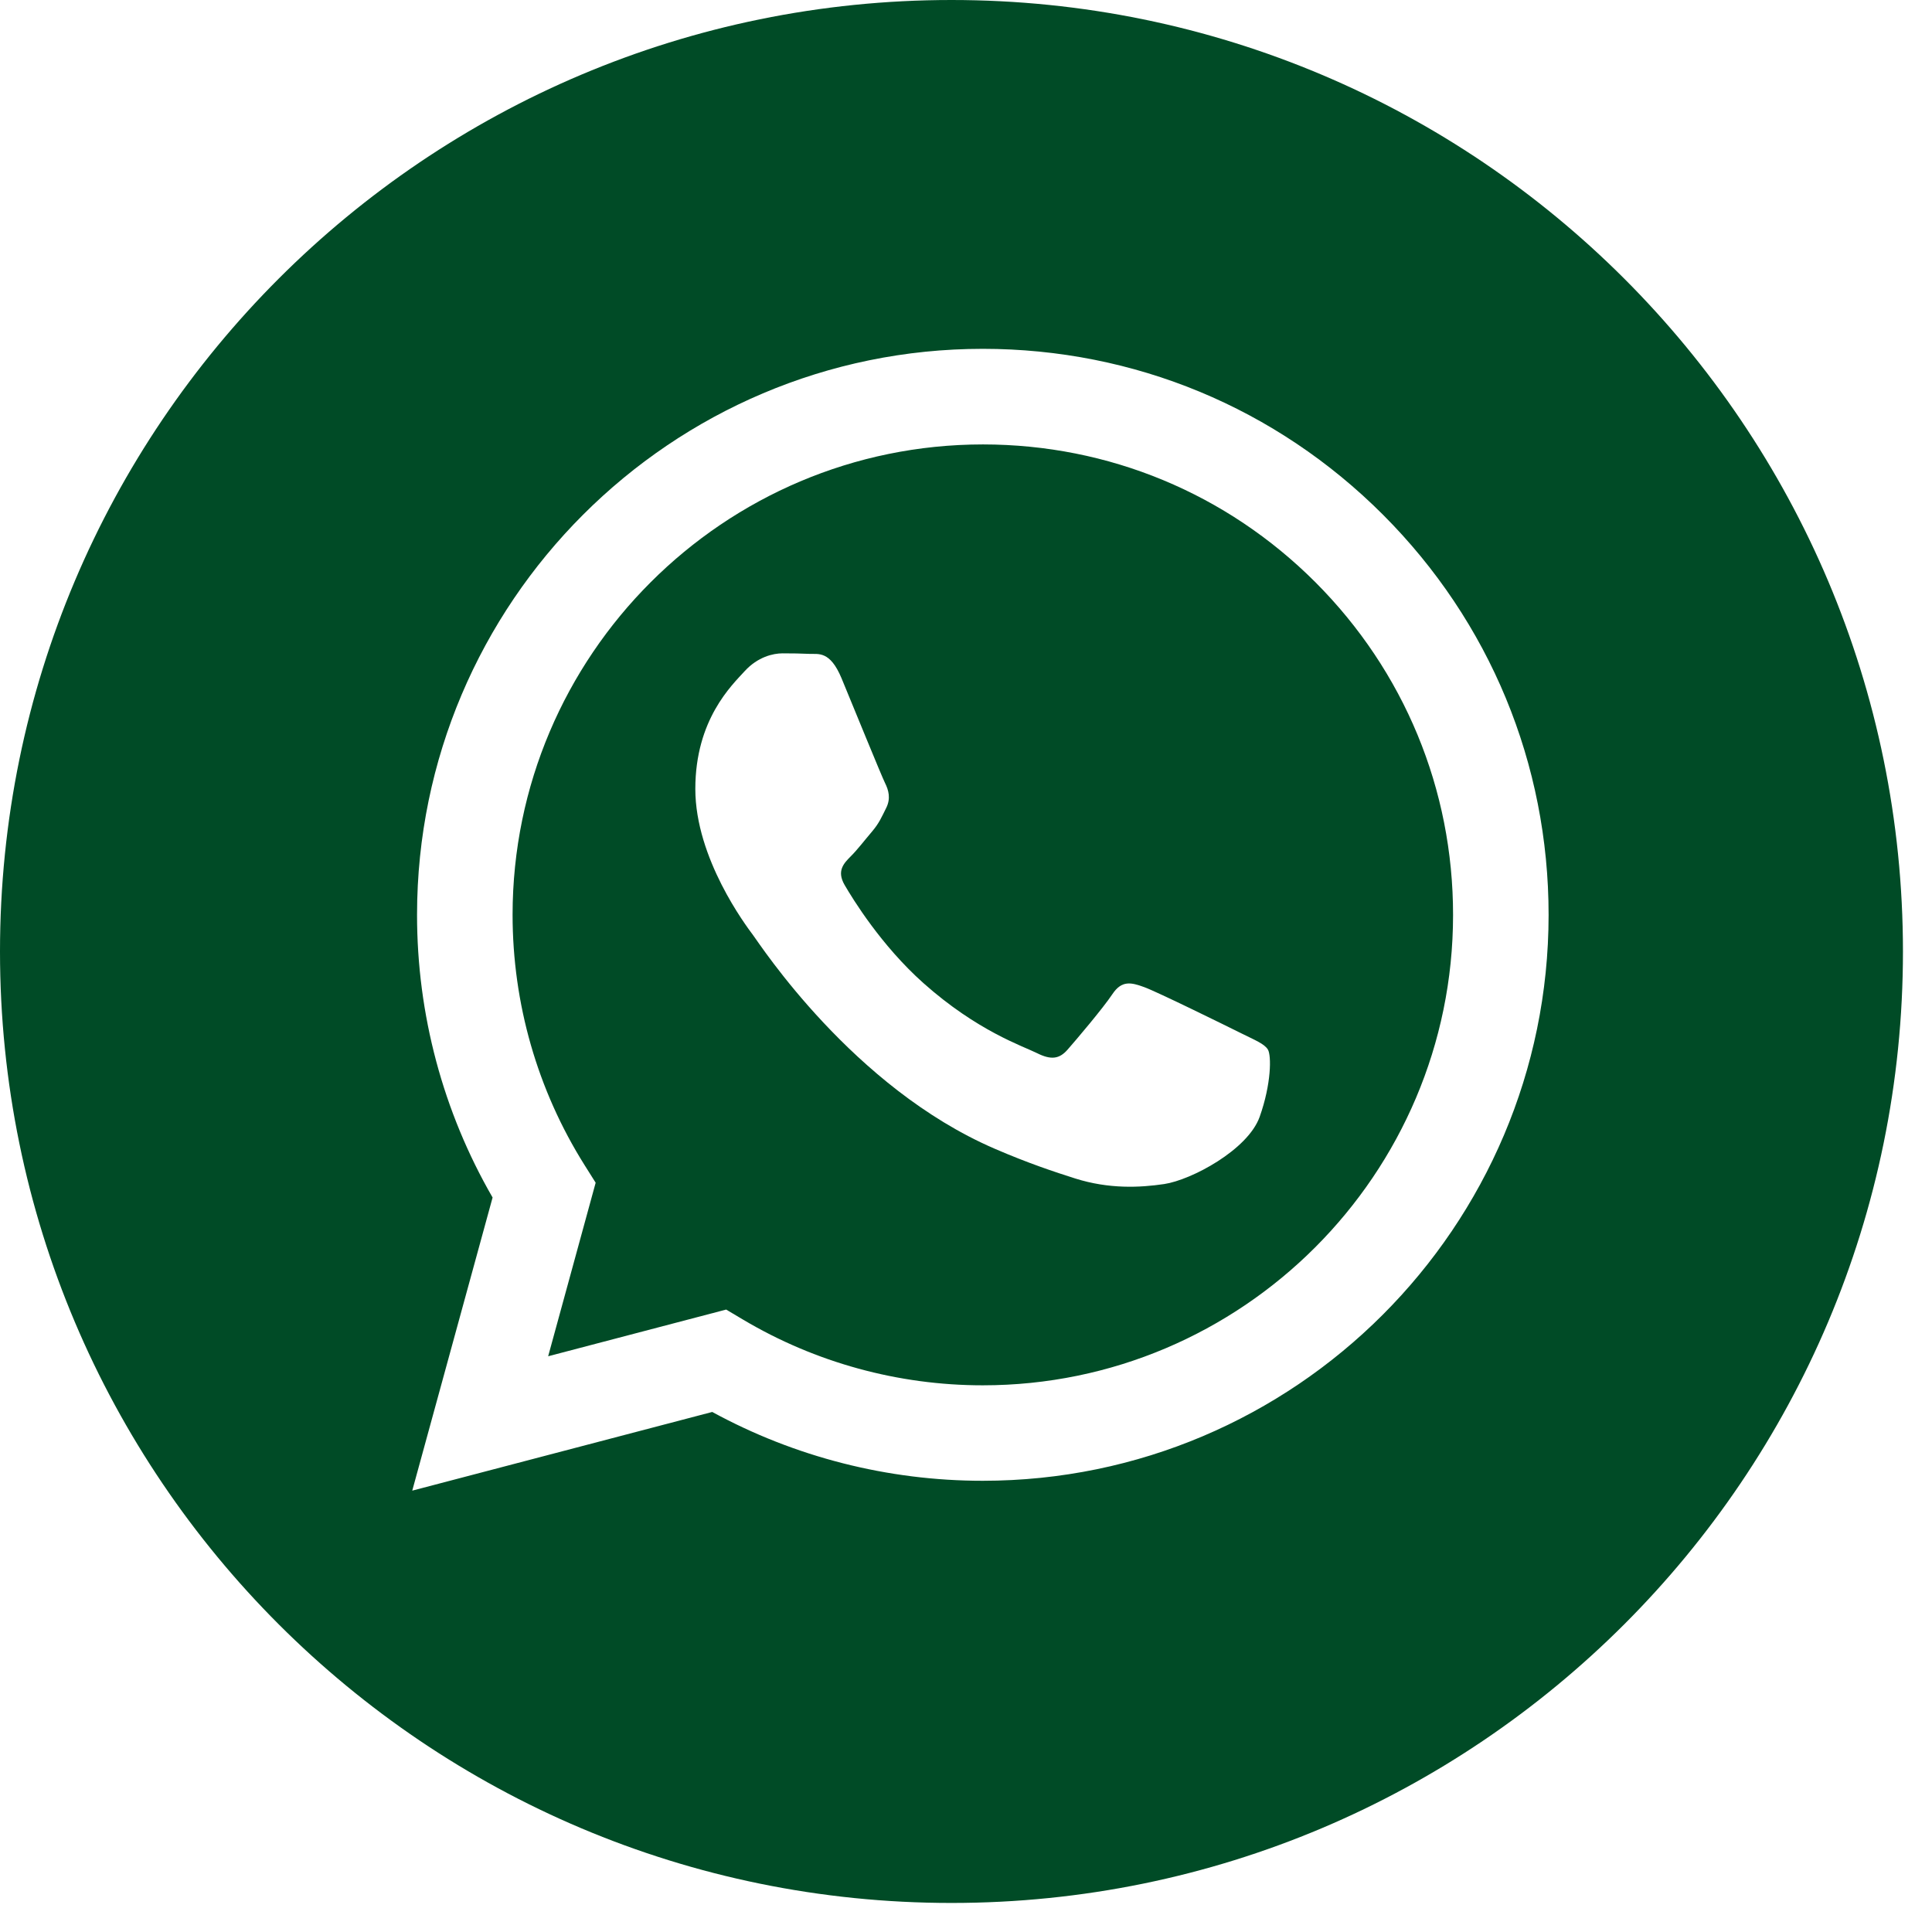
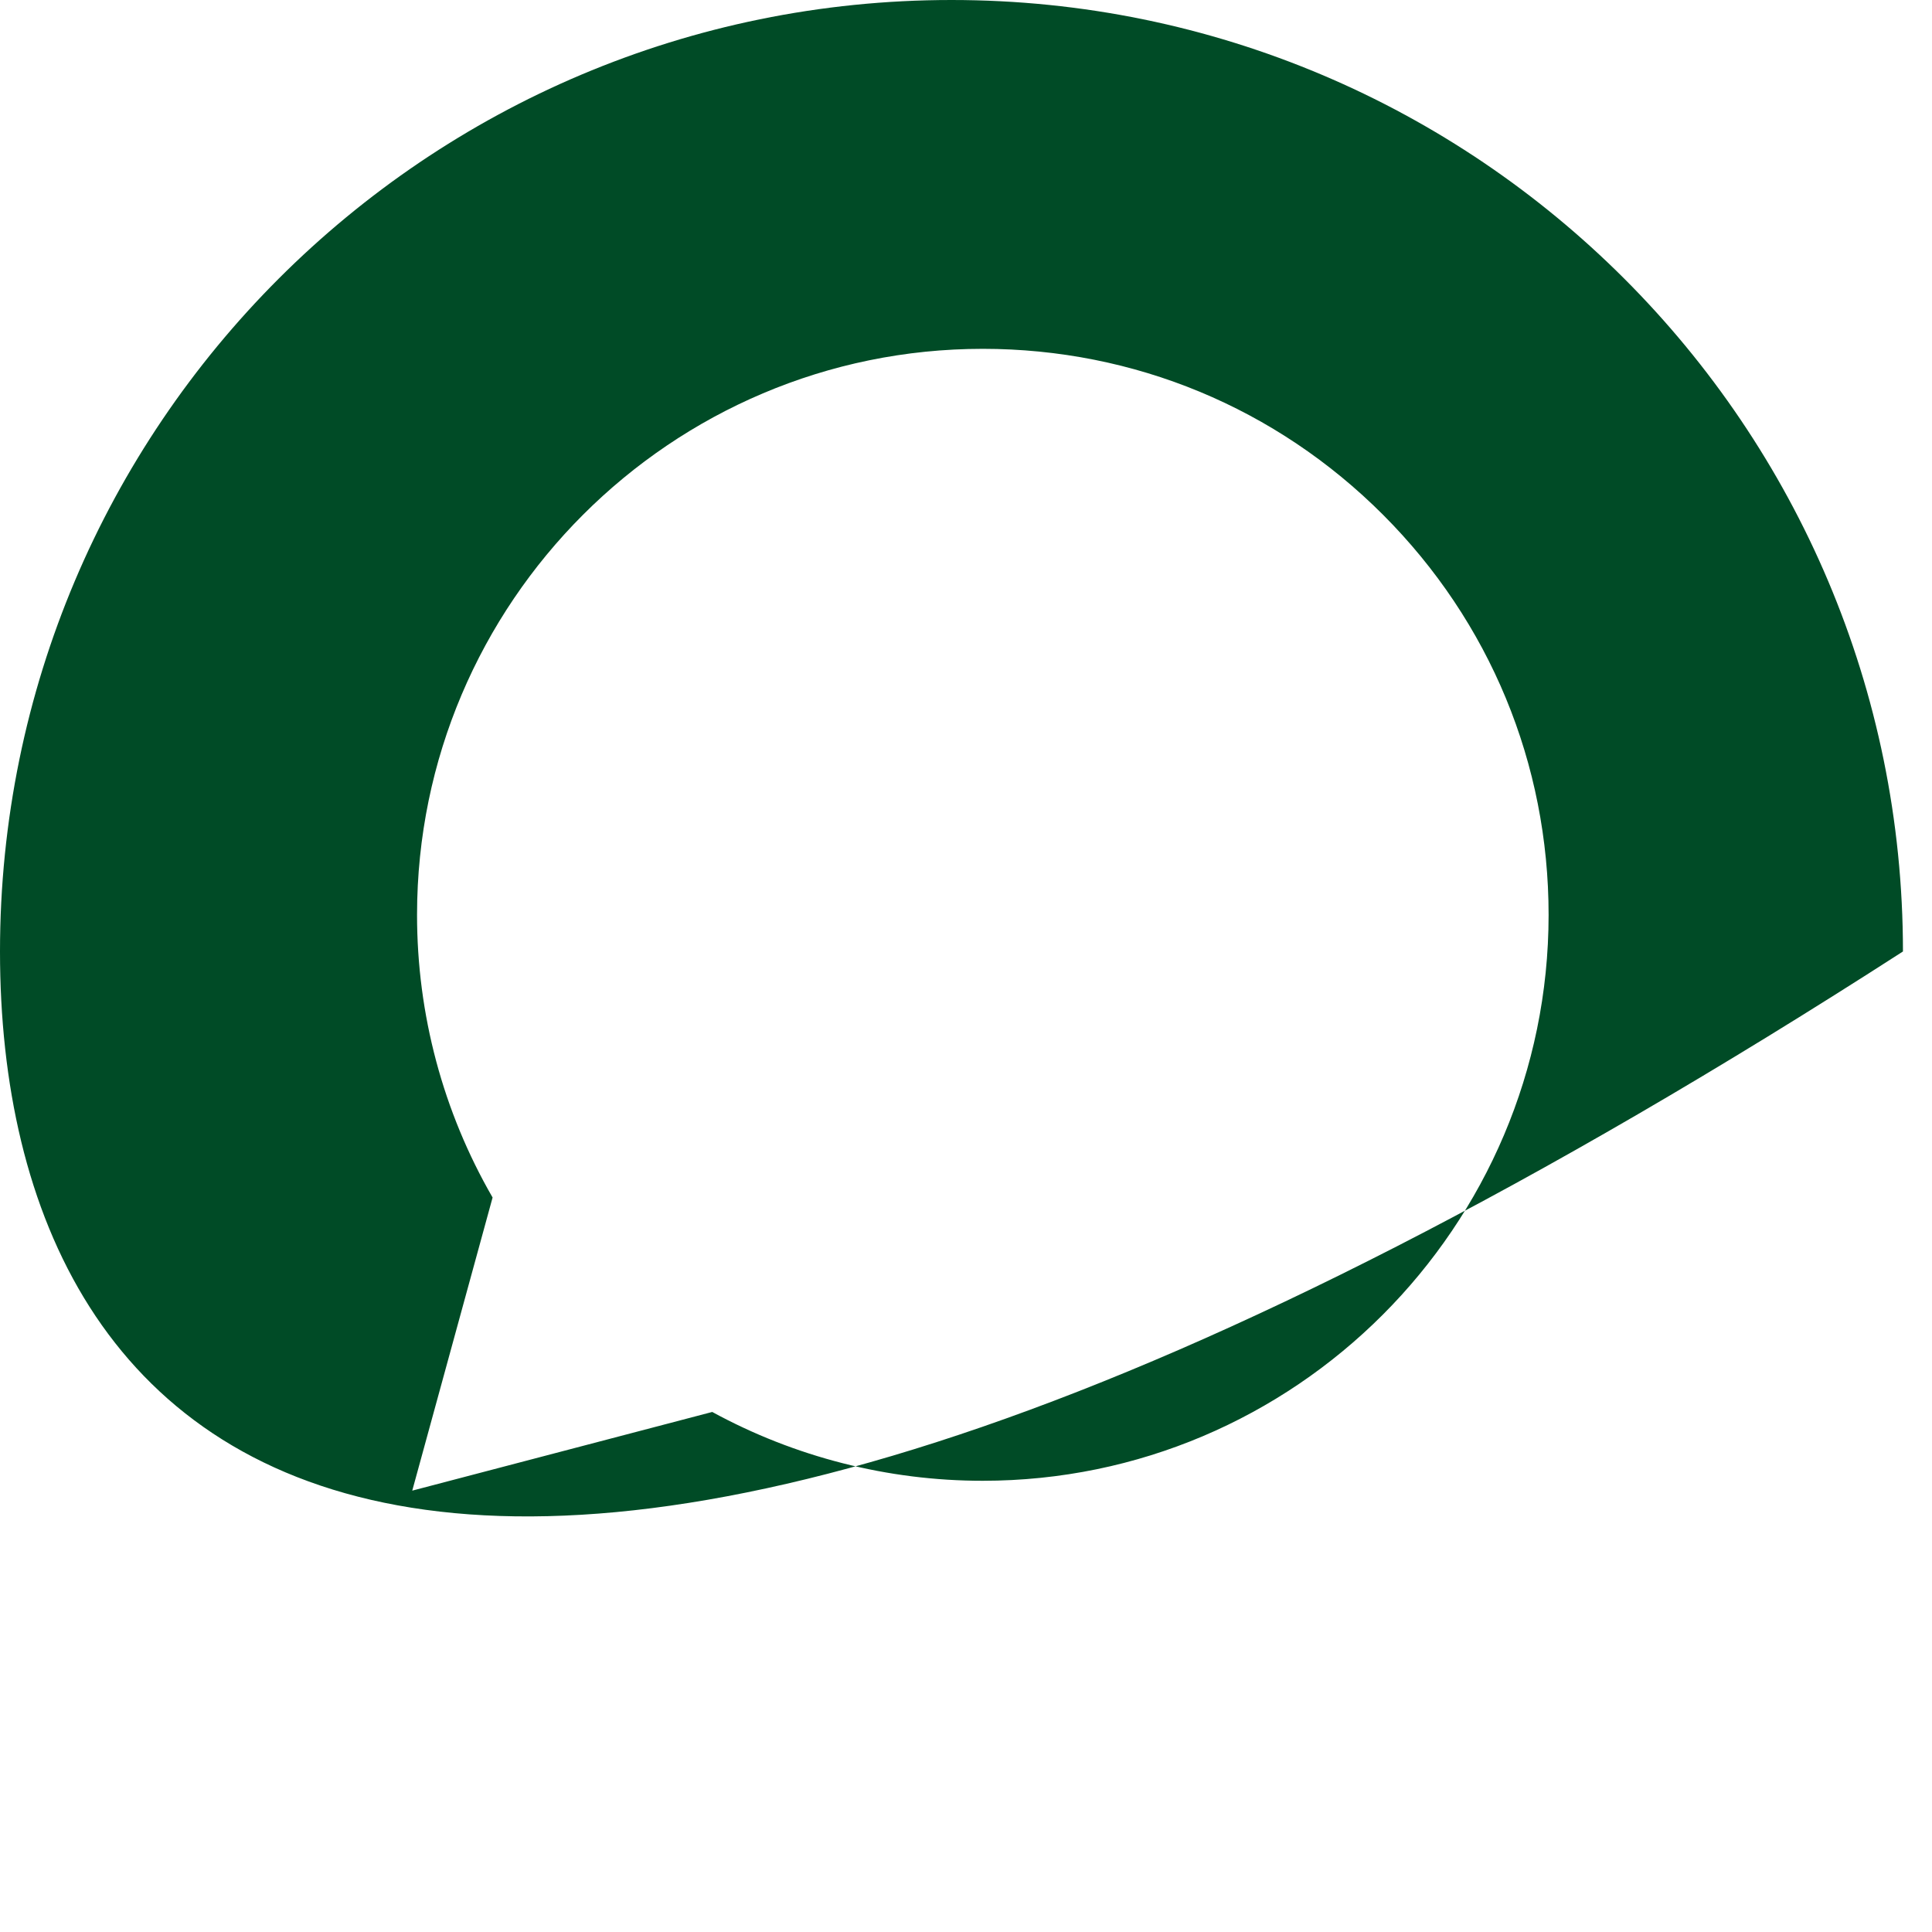
<svg xmlns="http://www.w3.org/2000/svg" width="29" height="29" viewBox="0 0 29 29" fill="none">
-   <path d="M14.282 0C22.17 1.00504e-05 28.564 6.394 28.564 14.282C28.564 22.17 22.17 28.564 14.282 28.564C6.394 28.564 1.00511e-05 22.17 0 14.282C0 6.394 6.394 0 14.282 0ZM14.753 5.236C10.072 5.236 6.262 9.046 6.26 13.729C6.259 15.225 6.65 16.687 7.394 17.975L6.188 22.375L10.691 21.194C11.932 21.871 13.328 22.227 14.749 22.227H14.753C19.435 22.226 23.243 18.417 23.245 13.735C23.246 11.466 22.364 9.333 20.761 7.728C19.157 6.122 17.025 5.237 14.753 5.236Z" fill="#004B26" />
-   <path d="M14.756 6.671C16.641 6.672 18.413 7.407 19.746 8.741C21.078 10.076 21.812 11.849 21.811 13.735C21.81 17.627 18.643 20.794 14.753 20.794H14.75C13.483 20.794 12.241 20.453 11.157 19.81L10.9 19.657L8.228 20.358L8.941 17.753L8.773 17.486C8.067 16.362 7.694 15.063 7.694 13.73C7.696 9.838 10.862 6.671 14.756 6.671ZM11.746 9.807C11.604 9.807 11.375 9.86 11.18 10.072C10.986 10.285 10.437 10.799 10.437 11.843C10.438 12.887 11.198 13.895 11.304 14.037C11.411 14.179 12.801 16.323 14.929 17.242C15.435 17.461 15.83 17.591 16.138 17.689C16.647 17.85 17.11 17.827 17.475 17.773C17.883 17.712 18.731 17.26 18.908 16.764C19.084 16.269 19.085 15.844 19.032 15.755C18.979 15.667 18.837 15.613 18.625 15.507C18.412 15.401 17.369 14.887 17.175 14.817C16.98 14.746 16.838 14.711 16.697 14.923C16.555 15.136 16.149 15.614 16.025 15.755C15.902 15.896 15.778 15.914 15.566 15.808C15.354 15.702 14.67 15.478 13.859 14.755C13.228 14.192 12.802 13.497 12.678 13.284C12.555 13.072 12.666 12.958 12.772 12.852C12.868 12.757 12.985 12.604 13.091 12.48C13.196 12.356 13.232 12.268 13.303 12.126C13.373 11.985 13.338 11.86 13.285 11.754C13.232 11.648 12.807 10.604 12.631 10.179C12.458 9.765 12.283 9.821 12.153 9.815C12.029 9.809 11.887 9.807 11.746 9.807Z" fill="#004B26" />
+   <path d="M14.282 0C22.17 1.00504e-05 28.564 6.394 28.564 14.282C6.394 28.564 1.00511e-05 22.17 0 14.282C0 6.394 6.394 0 14.282 0ZM14.753 5.236C10.072 5.236 6.262 9.046 6.26 13.729C6.259 15.225 6.65 16.687 7.394 17.975L6.188 22.375L10.691 21.194C11.932 21.871 13.328 22.227 14.749 22.227H14.753C19.435 22.226 23.243 18.417 23.245 13.735C23.246 11.466 22.364 9.333 20.761 7.728C19.157 6.122 17.025 5.237 14.753 5.236Z" fill="#004B26" />
</svg>